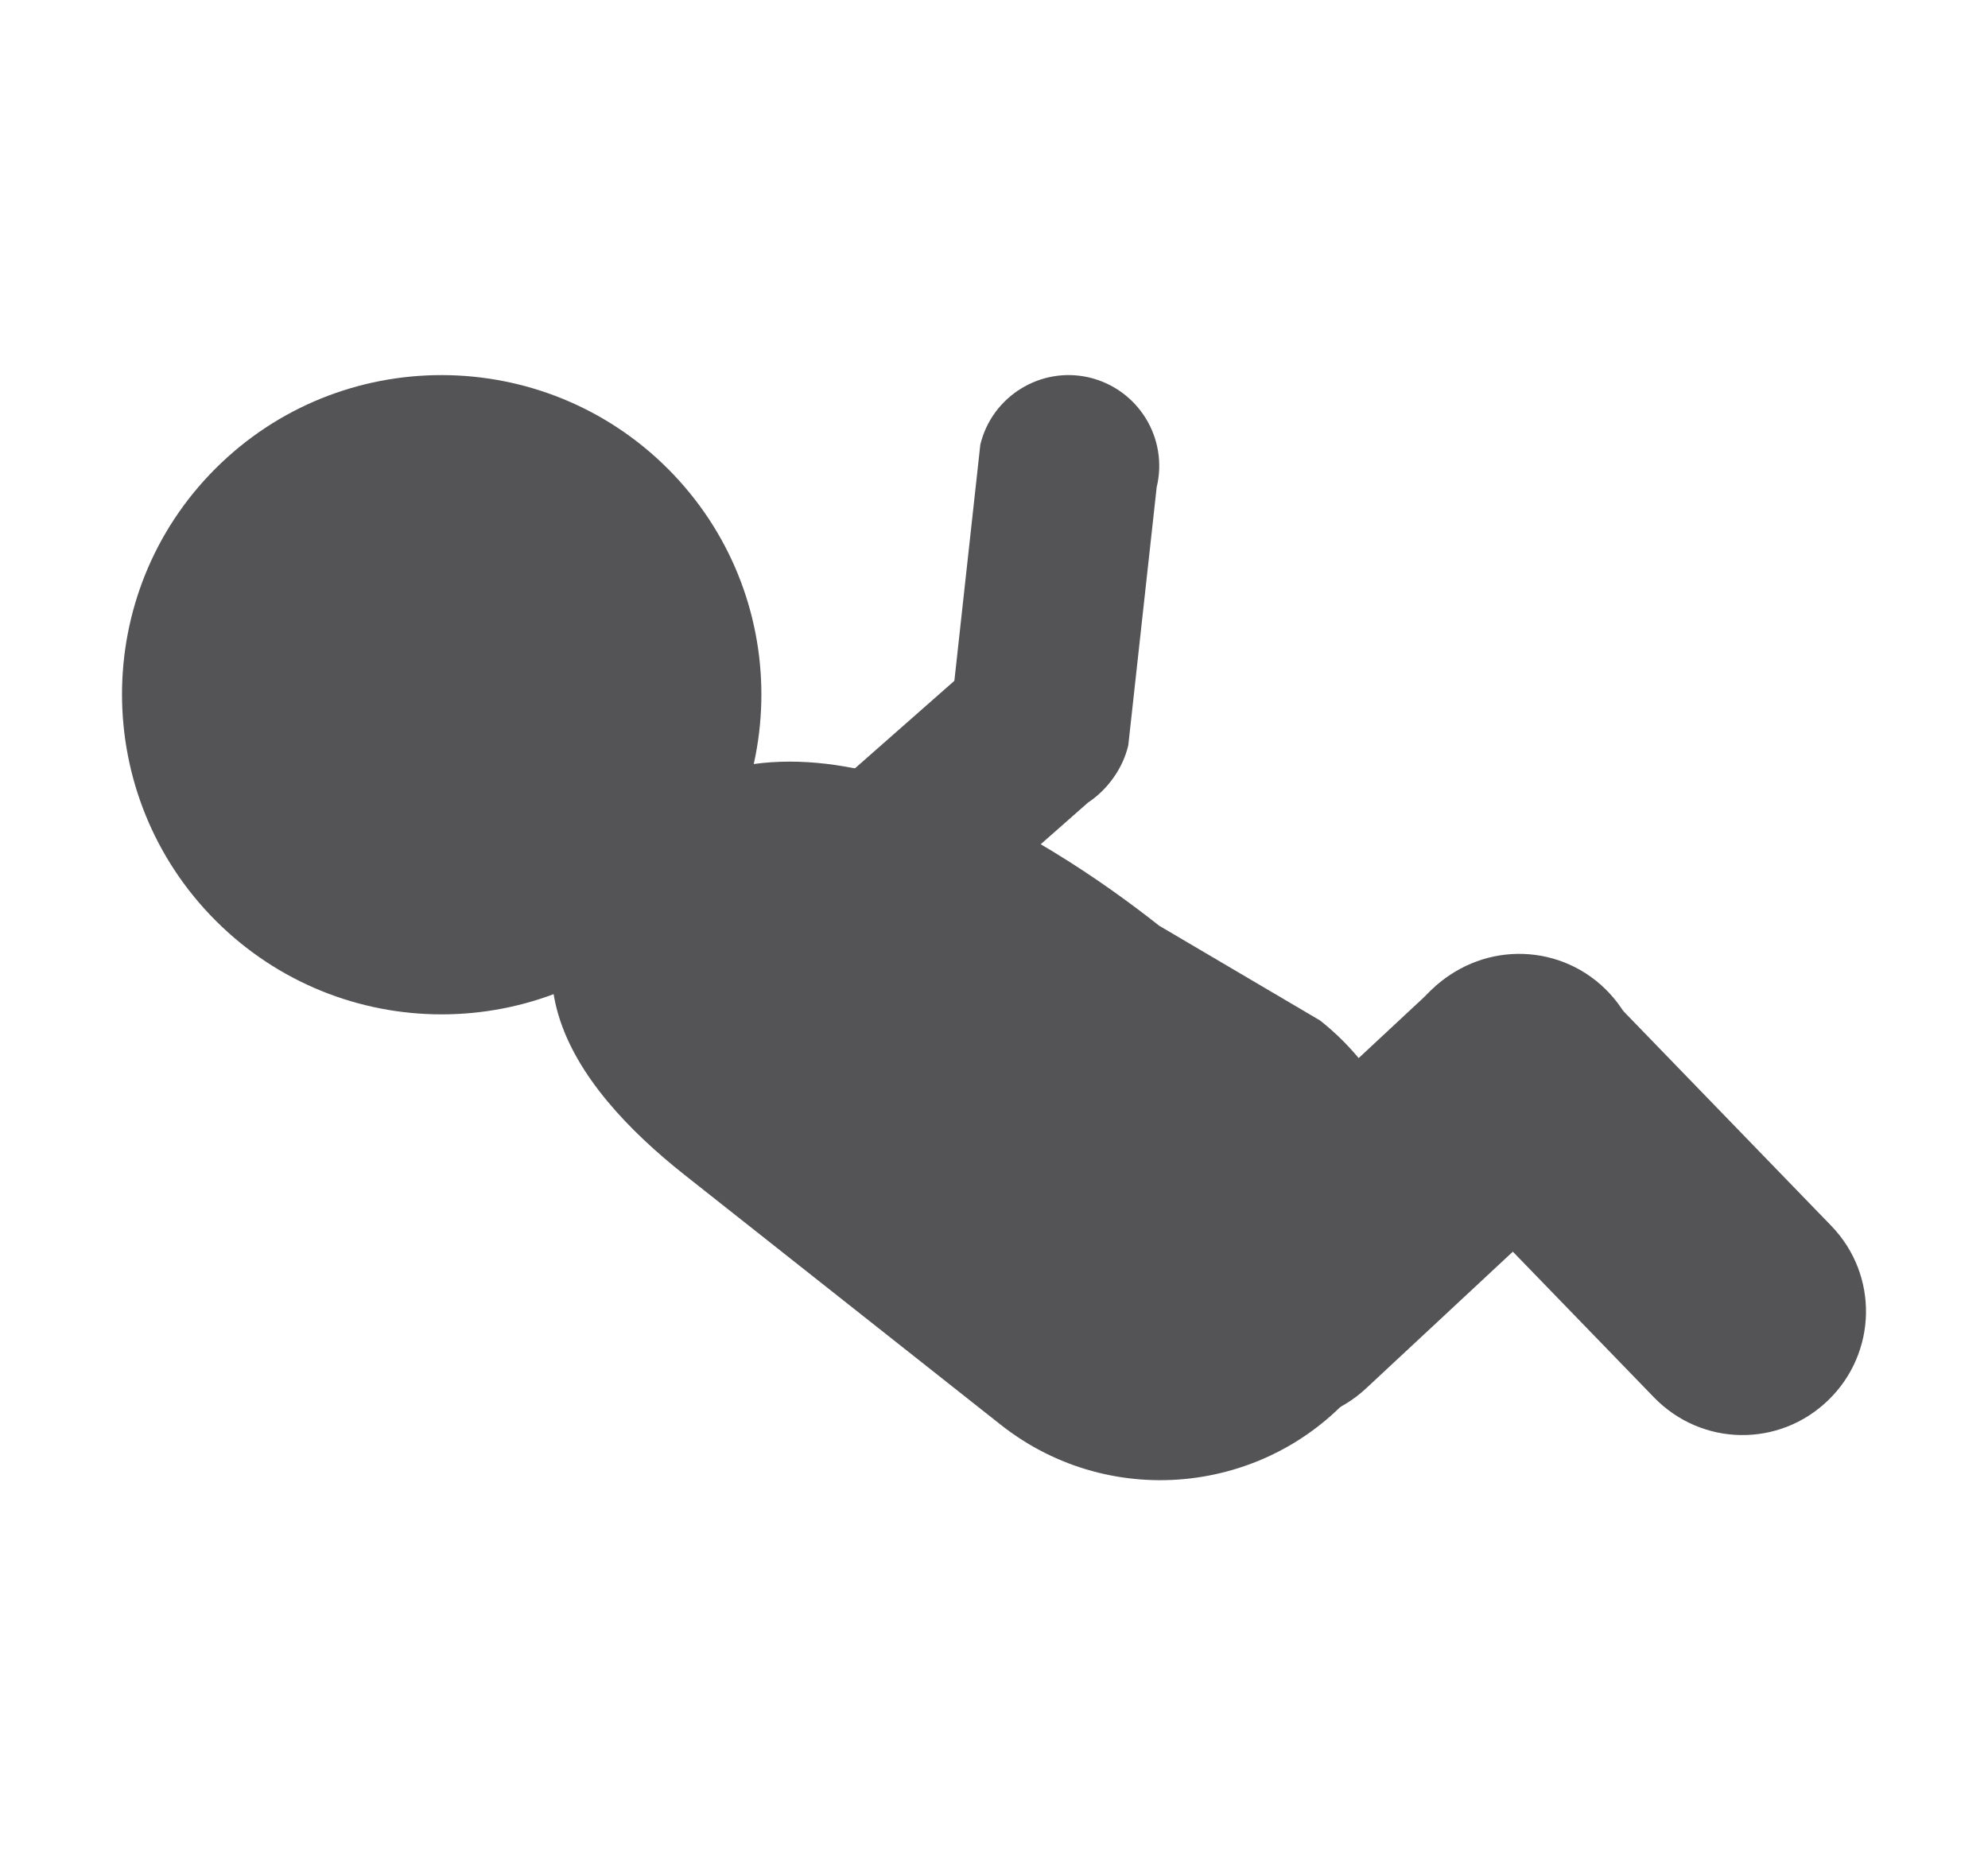
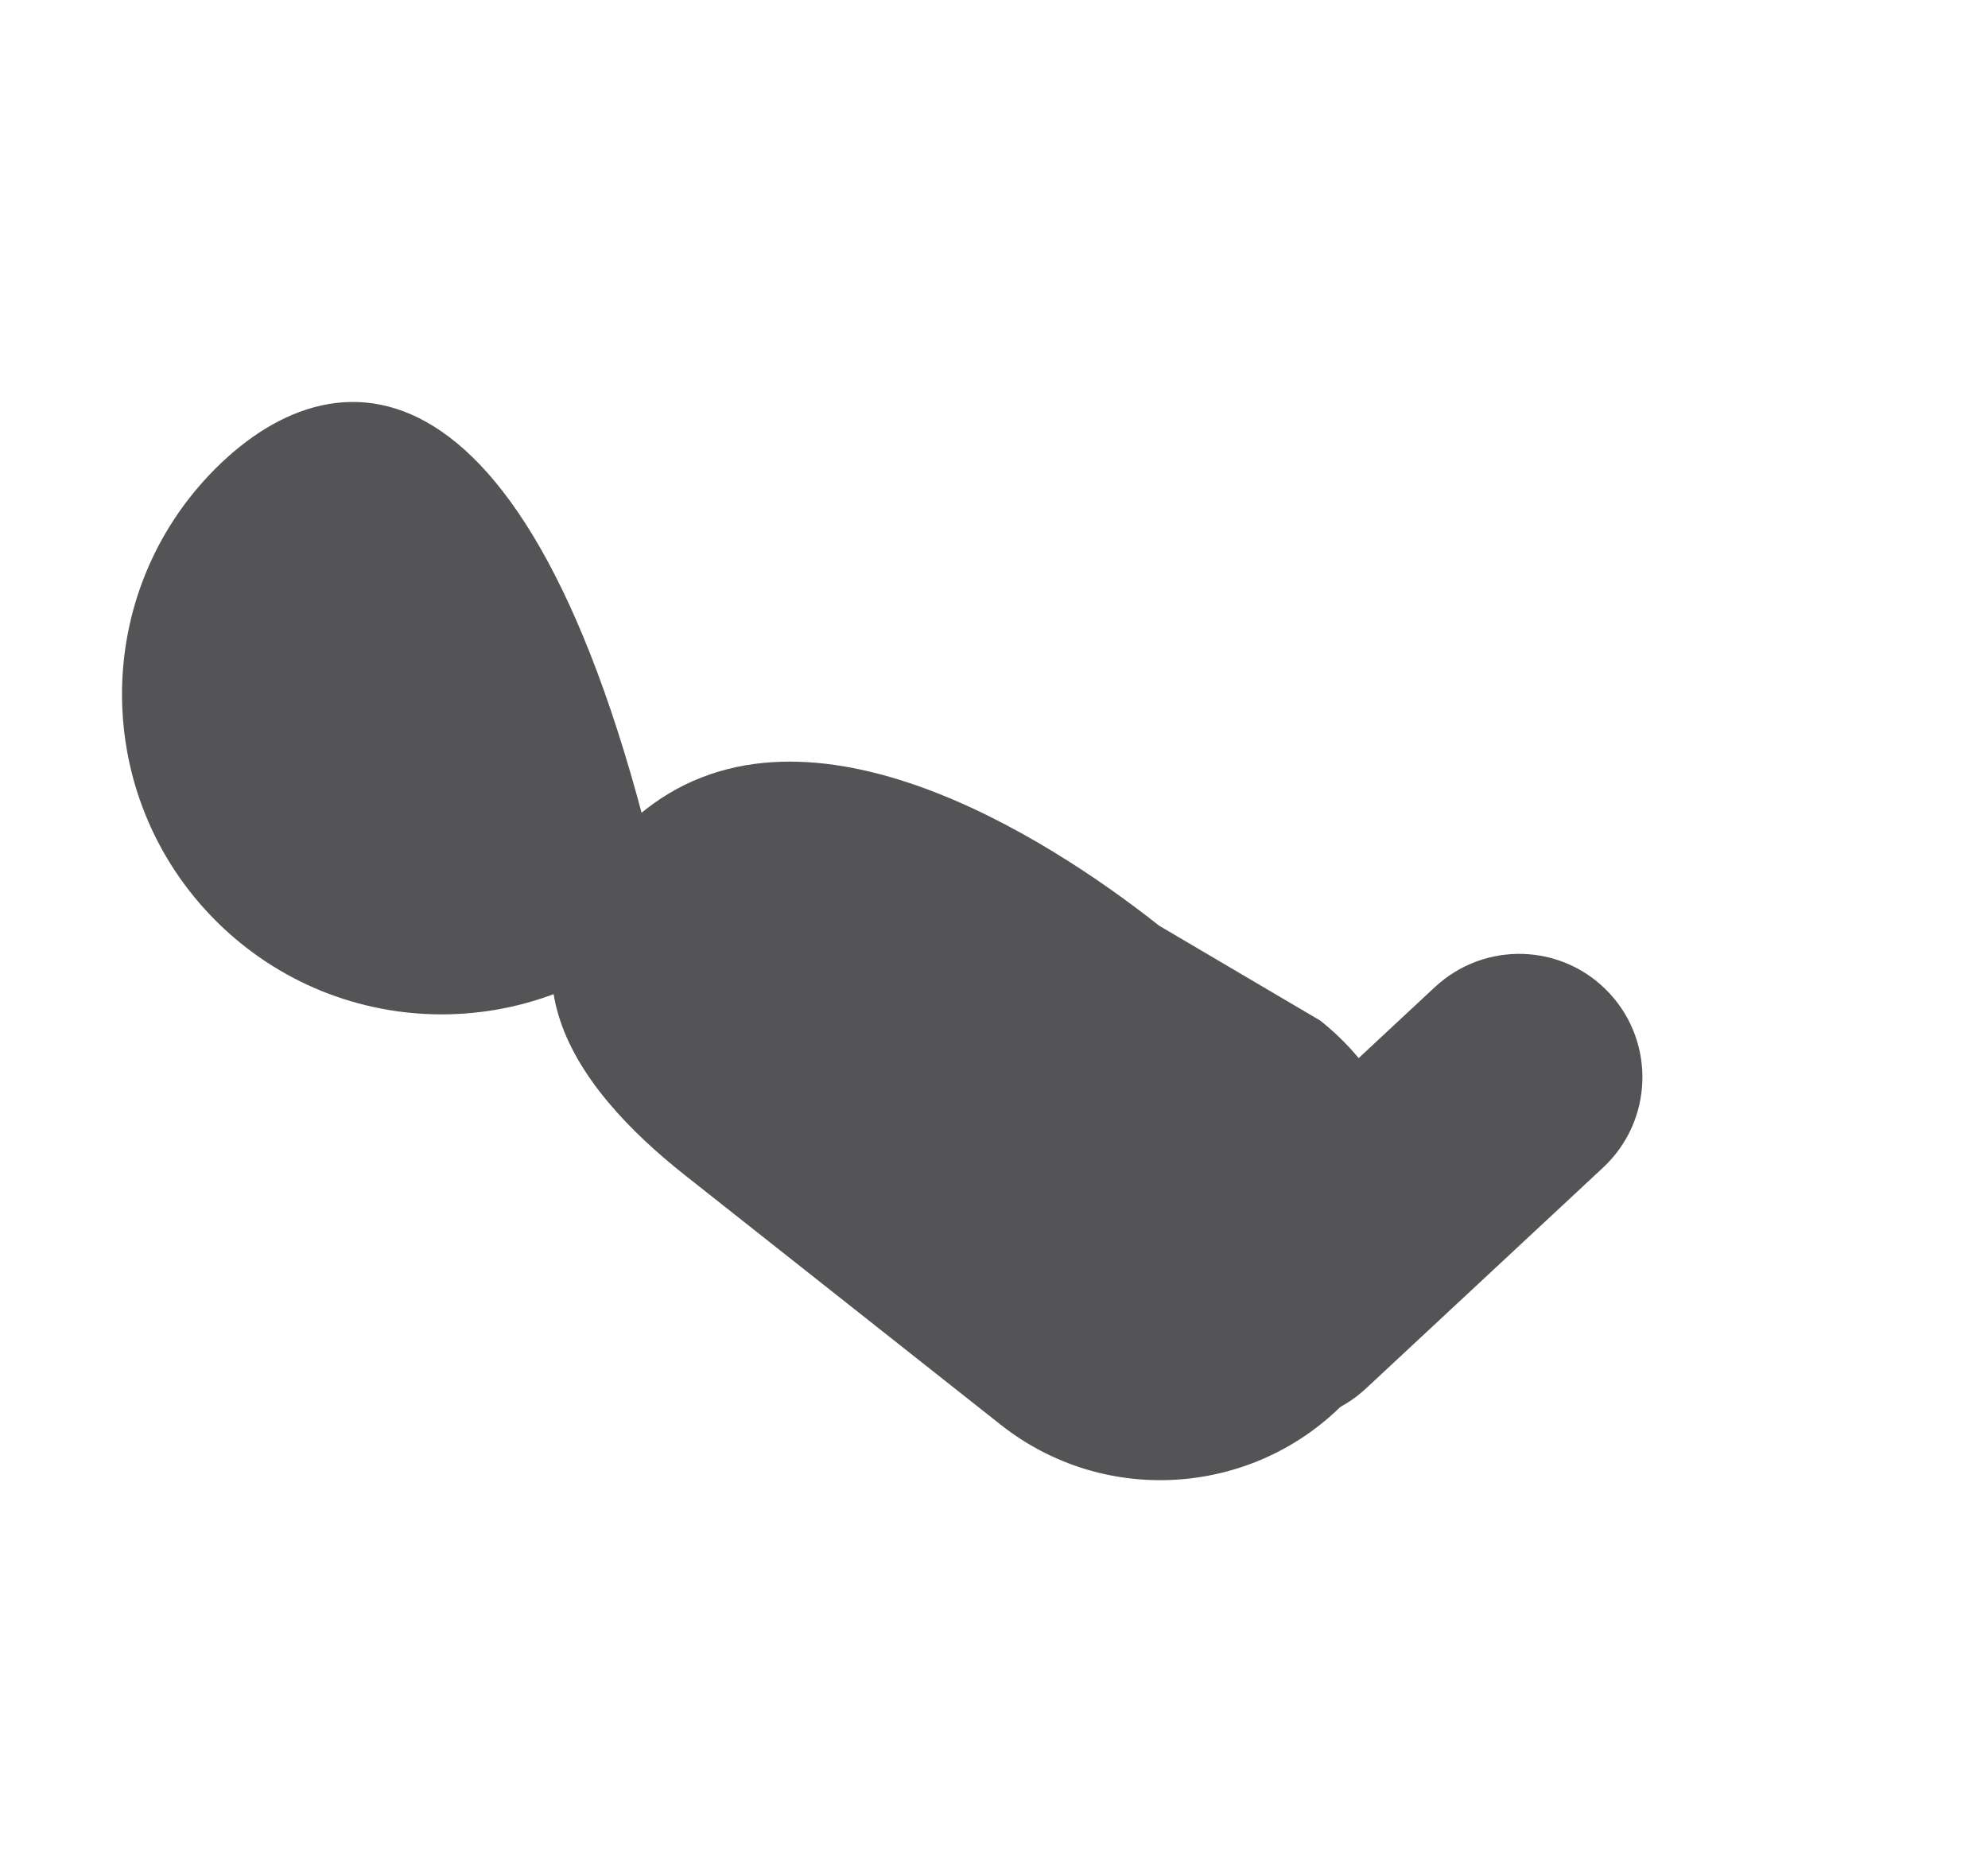
<svg xmlns="http://www.w3.org/2000/svg" xmlns:xlink="http://www.w3.org/1999/xlink" version="1.1" id="Layer_1" x="0px" y="0px" width="85.039px" height="79.37px" viewBox="-5.219 -16.046 85.039 79.37" enable-background="new -5.219 -16.046 85.039 79.37" xml:space="preserve">
  <g>
    <g>
      <defs>
        <rect id="SVGID_1_0-6thang" x="0" y="0" width="74.601" height="47.277" />
      </defs>
      <clipPath id="SVGID_2_0-6thang">
        <use xlink:href="#SVGID_1_0-6thang" overflow="visible" />
      </clipPath>
-       <path clip-path="url(#SVGID_2_0-6thang)" fill="#545456" d="M23.335,23.344c5.35-5.349,5.353-13.998,0.013-19.338    C18.017-1.323,9.343-1.344,3.995,4.003c-5.344,5.343-5.313,14.01,0.015,19.34C9.351,28.683,17.992,28.687,23.335,23.344" />
+       <path clip-path="url(#SVGID_2_0-6thang)" fill="#545456" d="M23.335,23.344C18.017-1.323,9.343-1.344,3.995,4.003c-5.344,5.343-5.313,14.01,0.015,19.34C9.351,28.683,17.992,28.687,23.335,23.344" />
    </g>
    <g>
      <defs>
        <rect id="SVGID_3_0-6thang" x="0" y="0" width="74.601" height="47.277" />
      </defs>
      <clipPath id="SVGID_4_0-6thang">
        <use xlink:href="#SVGID_3_0-6thang" overflow="visible" />
      </clipPath>
      <path clip-path="url(#SVGID_4_0-6thang)" fill="#545456" d="M56.157,26.185c2.144-1.994,5.477-1.88,7.466,0.256    c1.982,2.127,1.87,5.474-0.272,7.467l-10.136,9.444c-2.148,2.004-5.478,1.862-7.46-0.267c-1.991-2.136-1.887-5.453,0.268-7.459    L56.157,26.185z" />
    </g>
    <g>
      <defs>
-         <rect id="SVGID_5_0-6thang" x="0" y="0" width="74.601" height="47.277" />
-       </defs>
+         </defs>
      <clipPath id="SVGID_6_0-6thang">
        <use xlink:href="#SVGID_5_0-6thang" overflow="visible" />
      </clipPath>
      <path clip-path="url(#SVGID_6_0-6thang)" fill="#545456" d="M55.892,33.782c-2.036-2.106-1.985-5.441,0.109-7.472    c2.09-2.022,5.435-1.976,7.472,0.126l9.637,9.954c2.046,2.112,1.969,5.439-0.122,7.464c-2.095,2.032-5.414,1.99-7.459-0.122    L55.892,33.782z" />
    </g>
    <g>
      <defs>
        <rect id="SVGID_7_0-6thang" x="0" y="0" width="74.601" height="47.277" />
      </defs>
      <clipPath id="SVGID_8_0-6thang">
        <use xlink:href="#SVGID_7_0-6thang" overflow="visible" />
      </clipPath>
      <path clip-path="url(#SVGID_8_0-6thang)" fill="#545456" d="M22.044,18.875c6.938-5.957,17.547,0.906,22.321,4.681l6.885,4.056    c4.774,3.774,5.585,10.704,1.812,15.48c-3.775,4.773-10.705,5.585-15.479,1.81L24.07,34.221    C19.296,30.446,15.108,24.832,22.044,18.875" />
    </g>
    <g>
      <defs>
        <rect id="SVGID_9_0-6thang" x="0" y="0" width="74.601" height="47.277" />
      </defs>
      <clipPath id="SVGID_10_0-6thang">
        <use xlink:href="#SVGID_9_0-6thang" overflow="visible" />
      </clipPath>
-       <path clip-path="url(#SVGID_10_0-6thang)" fill="#545456" d="M37.053,11.805c1.781-1.18,4.189-0.688,5.369,1.082    c1.188,1.793,0.705,4.207-1.092,5.395l-10.316,9.086c-1.787,1.186-4.192,0.688-5.377-1.093c-1.185-1.771-0.688-4.188,1.083-5.371    L37.053,11.805z" />
    </g>
    <g>
      <defs>
-         <rect id="SVGID_11_0-6thang" x="0" y="0" width="74.601" height="47.277" />
-       </defs>
+         </defs>
      <clipPath id="SVGID_12_0-6thang">
        <use xlink:href="#SVGID_11_0-6thang" overflow="visible" />
      </clipPath>
      <path clip-path="url(#SVGID_12_0-6thang)" fill="#545456" d="M36.715,2.978c0.498-2.077,2.592-3.363,4.662-2.874    c2.093,0.5,3.387,2.595,2.883,4.688l-1.215,11.045c-0.494,2.086-2.59,3.363-4.672,2.869c-2.077-0.488-3.364-2.591-2.873-4.667    L36.715,2.978z" />
    </g>
  </g>
</svg>